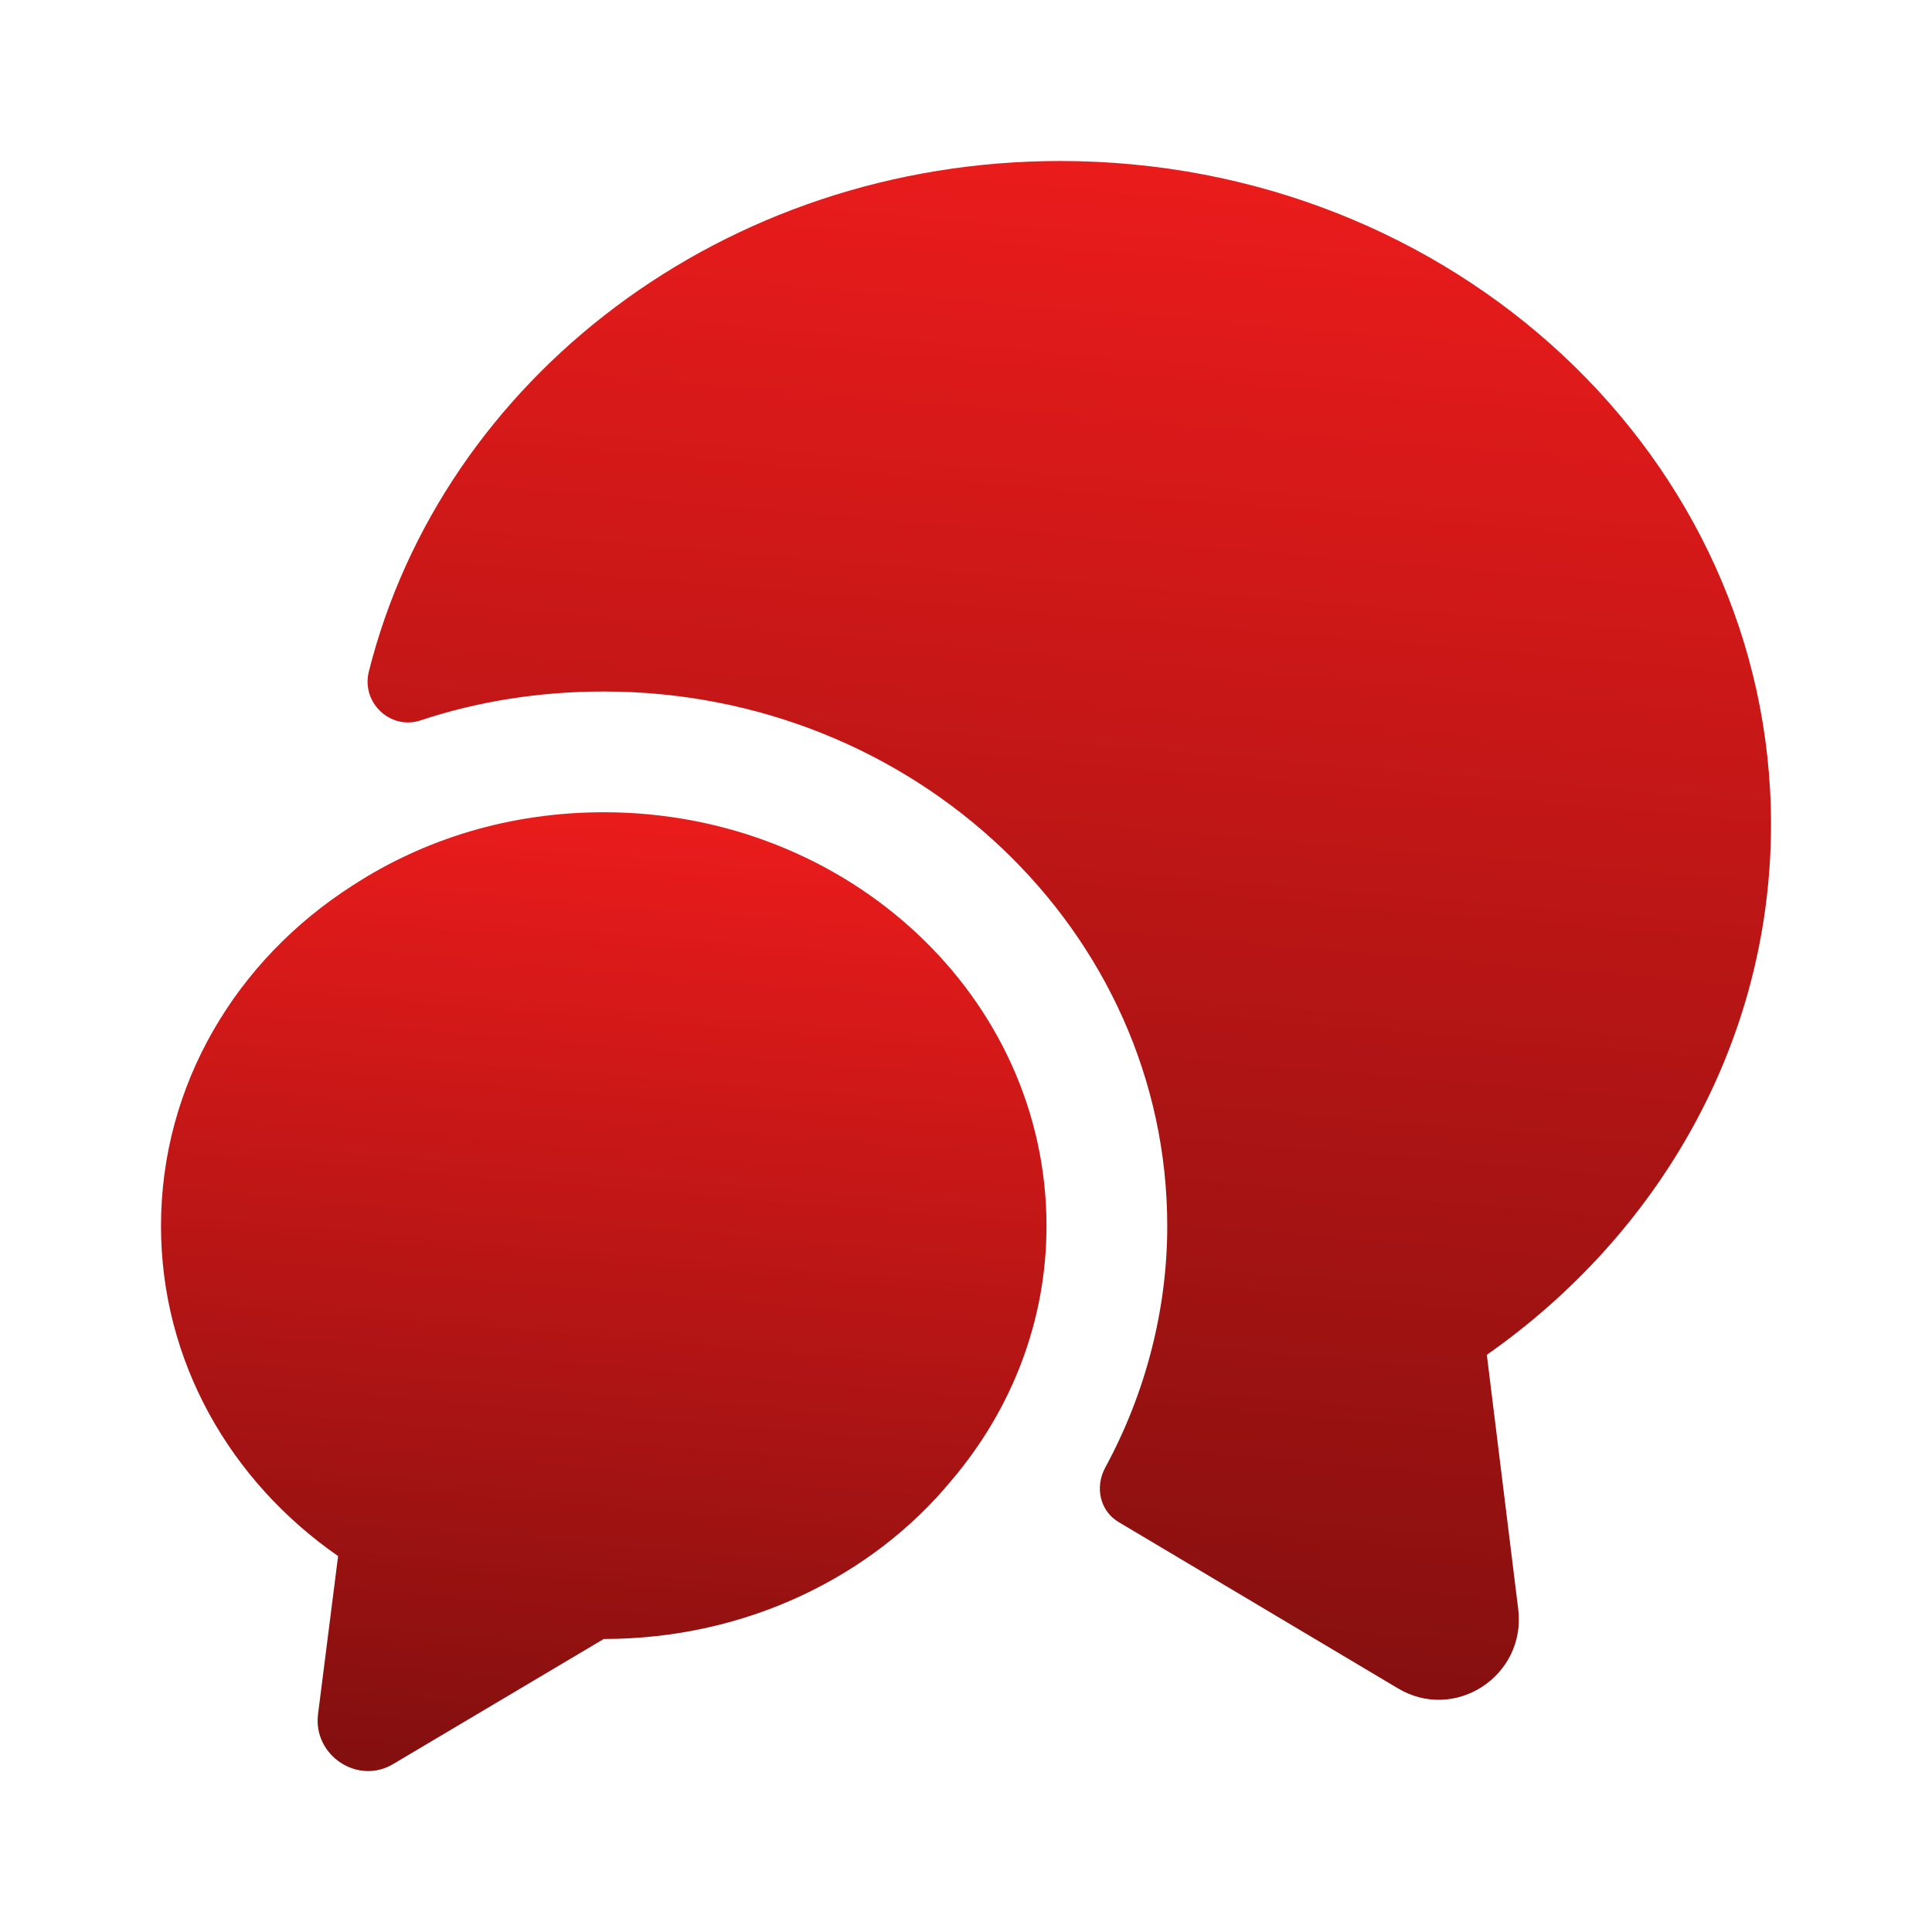
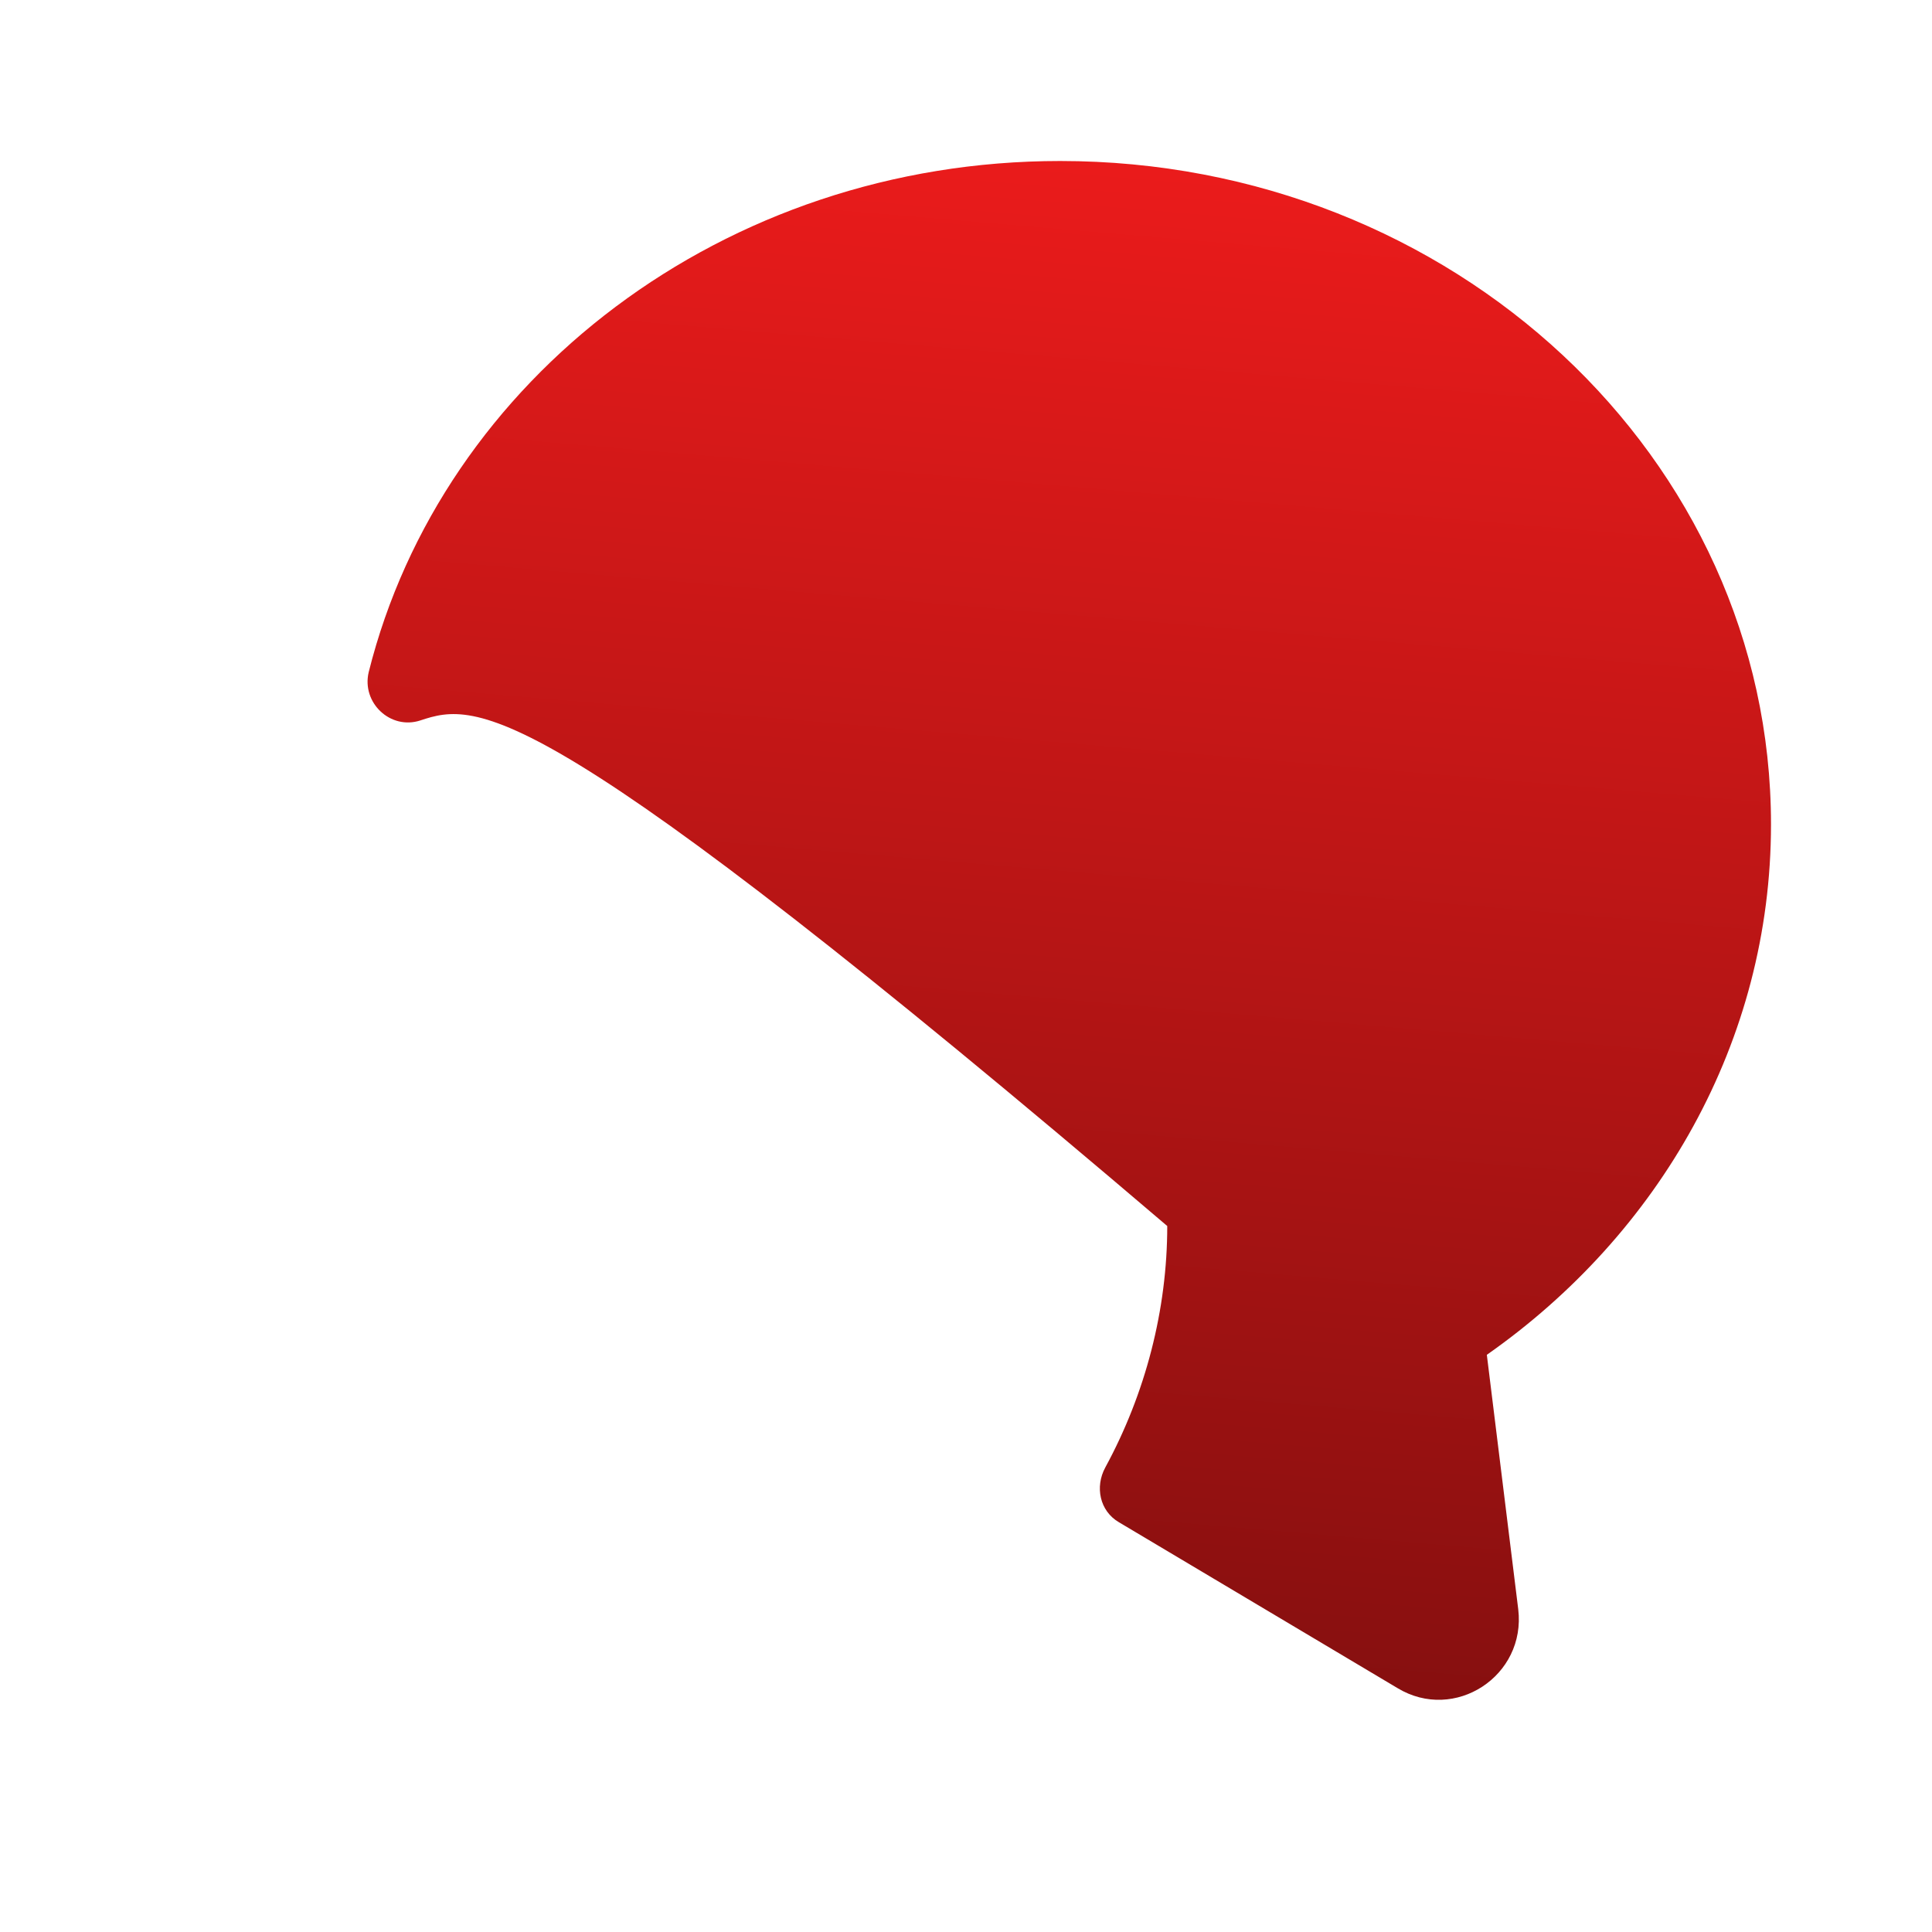
<svg xmlns="http://www.w3.org/2000/svg" width="24" height="24" viewBox="0 0 24 24" fill="none">
-   <path d="M18.47 16.83L18.86 19.99C18.96 20.82 18.07 21.4 17.36 20.97L13.9 18.91C13.66 18.77 13.6 18.47 13.73 18.23C14.23 17.31 14.5 16.27 14.5 15.23C14.5 11.57 11.36 8.59 7.5 8.59C6.71 8.59 5.94 8.71 5.22 8.95C4.85 9.07 4.49 8.73 4.58 8.35C5.49 4.71 8.99 2 13.17 2C18.05 2 22 5.69 22 10.24C22 12.94 20.61 15.33 18.47 16.83Z" fill="url(#paint0_linear_368_6)" />
-   <path d="M13 15.23C13 16.42 12.56 17.52 11.82 18.39C10.83 19.59 9.26 20.36 7.5 20.36L4.89 21.91C4.45 22.18 3.89 21.81 3.95 21.3L4.2 19.33C2.86 18.4 2 16.91 2 15.23C2 13.47 2.94 11.92 4.38 11C5.27 10.42 6.34 10.09 7.5 10.09C10.54 10.09 13 12.39 13 15.23Z" fill="url(#paint1_linear_368_6)" />
+   <path d="M18.47 16.83L18.86 19.99C18.96 20.82 18.07 21.4 17.36 20.97L13.9 18.91C13.66 18.77 13.6 18.47 13.73 18.23C14.23 17.31 14.5 16.27 14.5 15.23C6.71 8.59 5.94 8.71 5.22 8.95C4.85 9.07 4.49 8.73 4.58 8.35C5.49 4.71 8.99 2 13.17 2C18.05 2 22 5.69 22 10.24C22 12.94 20.61 15.33 18.47 16.83Z" fill="url(#paint0_linear_368_6)" />
  <defs>
    <linearGradient id="paint0_linear_368_6" x1="12.58" y1="2" x2="10.967" y2="20.991" gradientUnits="userSpaceOnUse">
      <stop stop-color="#EA1B1B" />
      <stop offset="1" stop-color="#840F0F" />
    </linearGradient>
    <linearGradient id="paint1_linear_368_6" x1="7.056" y1="10.09" x2="6.063" y2="21.925" gradientUnits="userSpaceOnUse">
      <stop stop-color="#EA1B1B" />
      <stop offset="1" stop-color="#840F0F" />
    </linearGradient>
  </defs>
</svg>